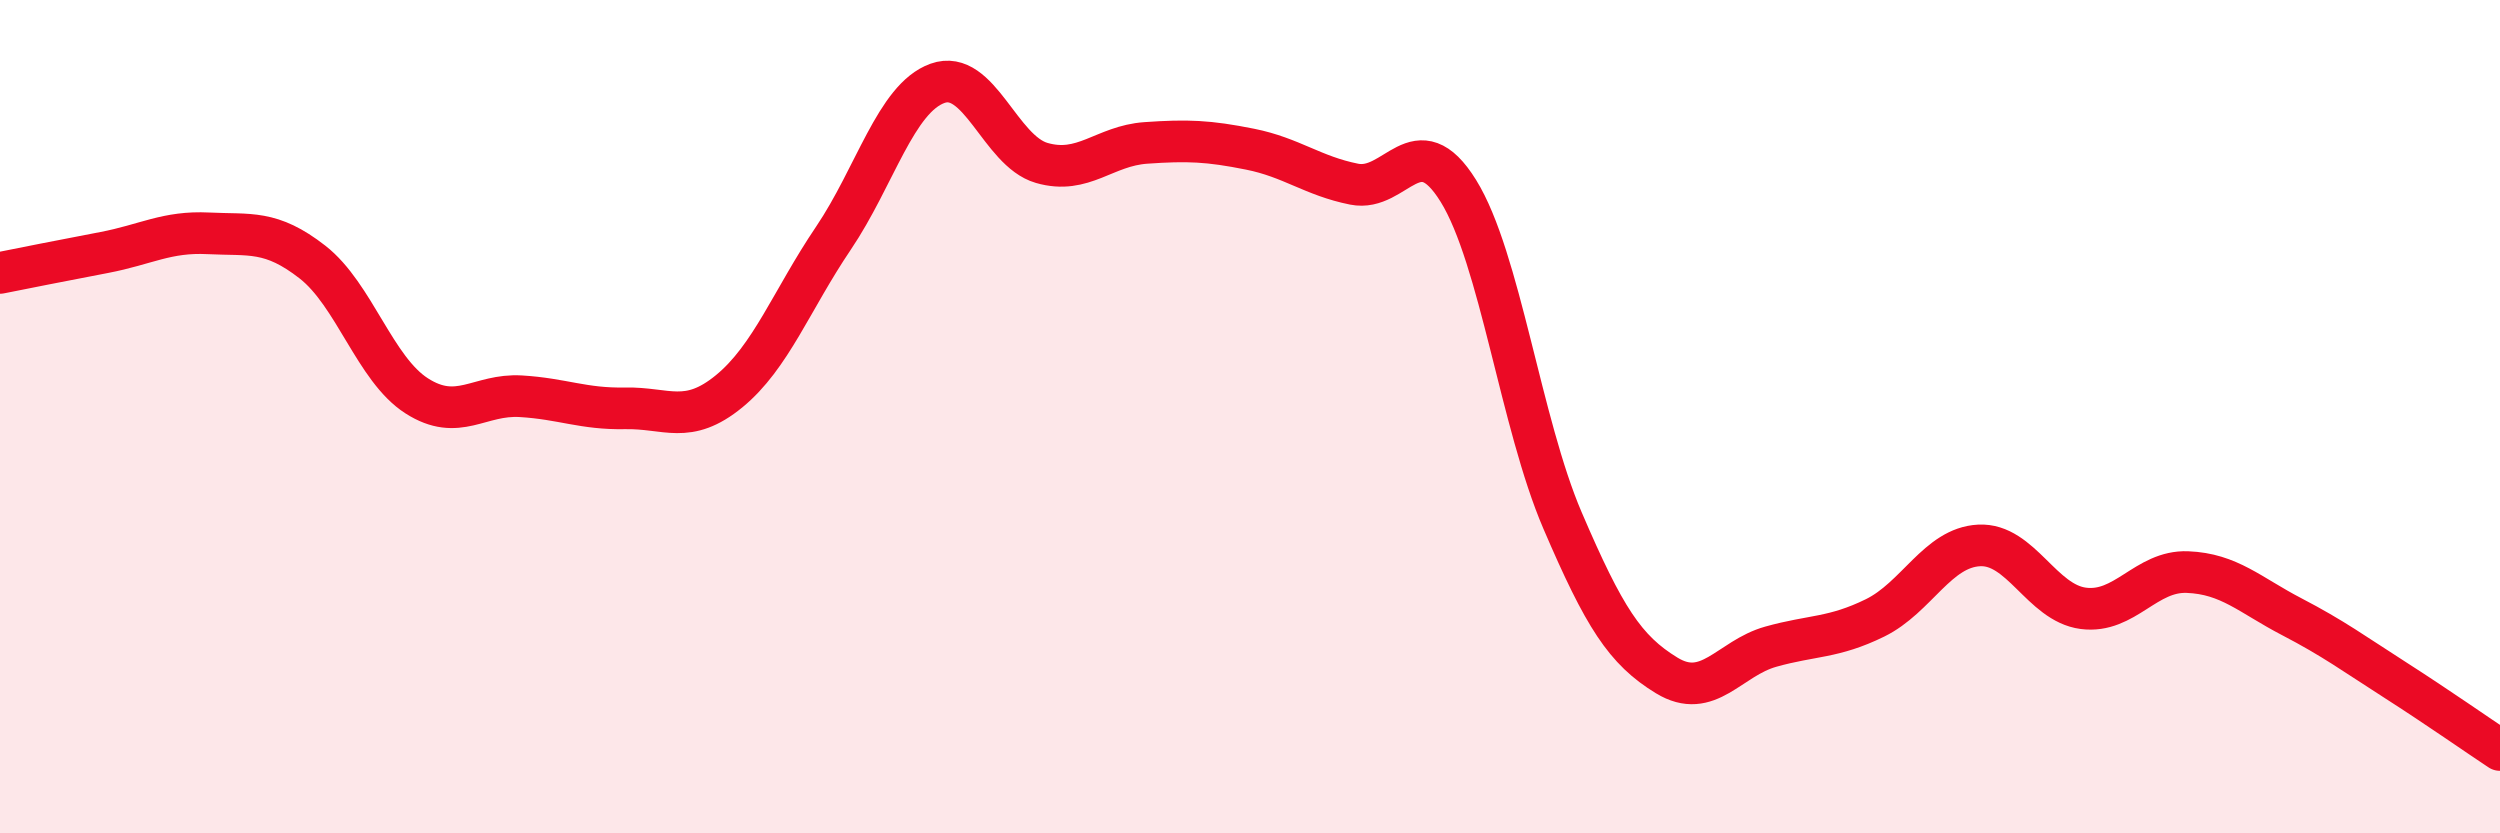
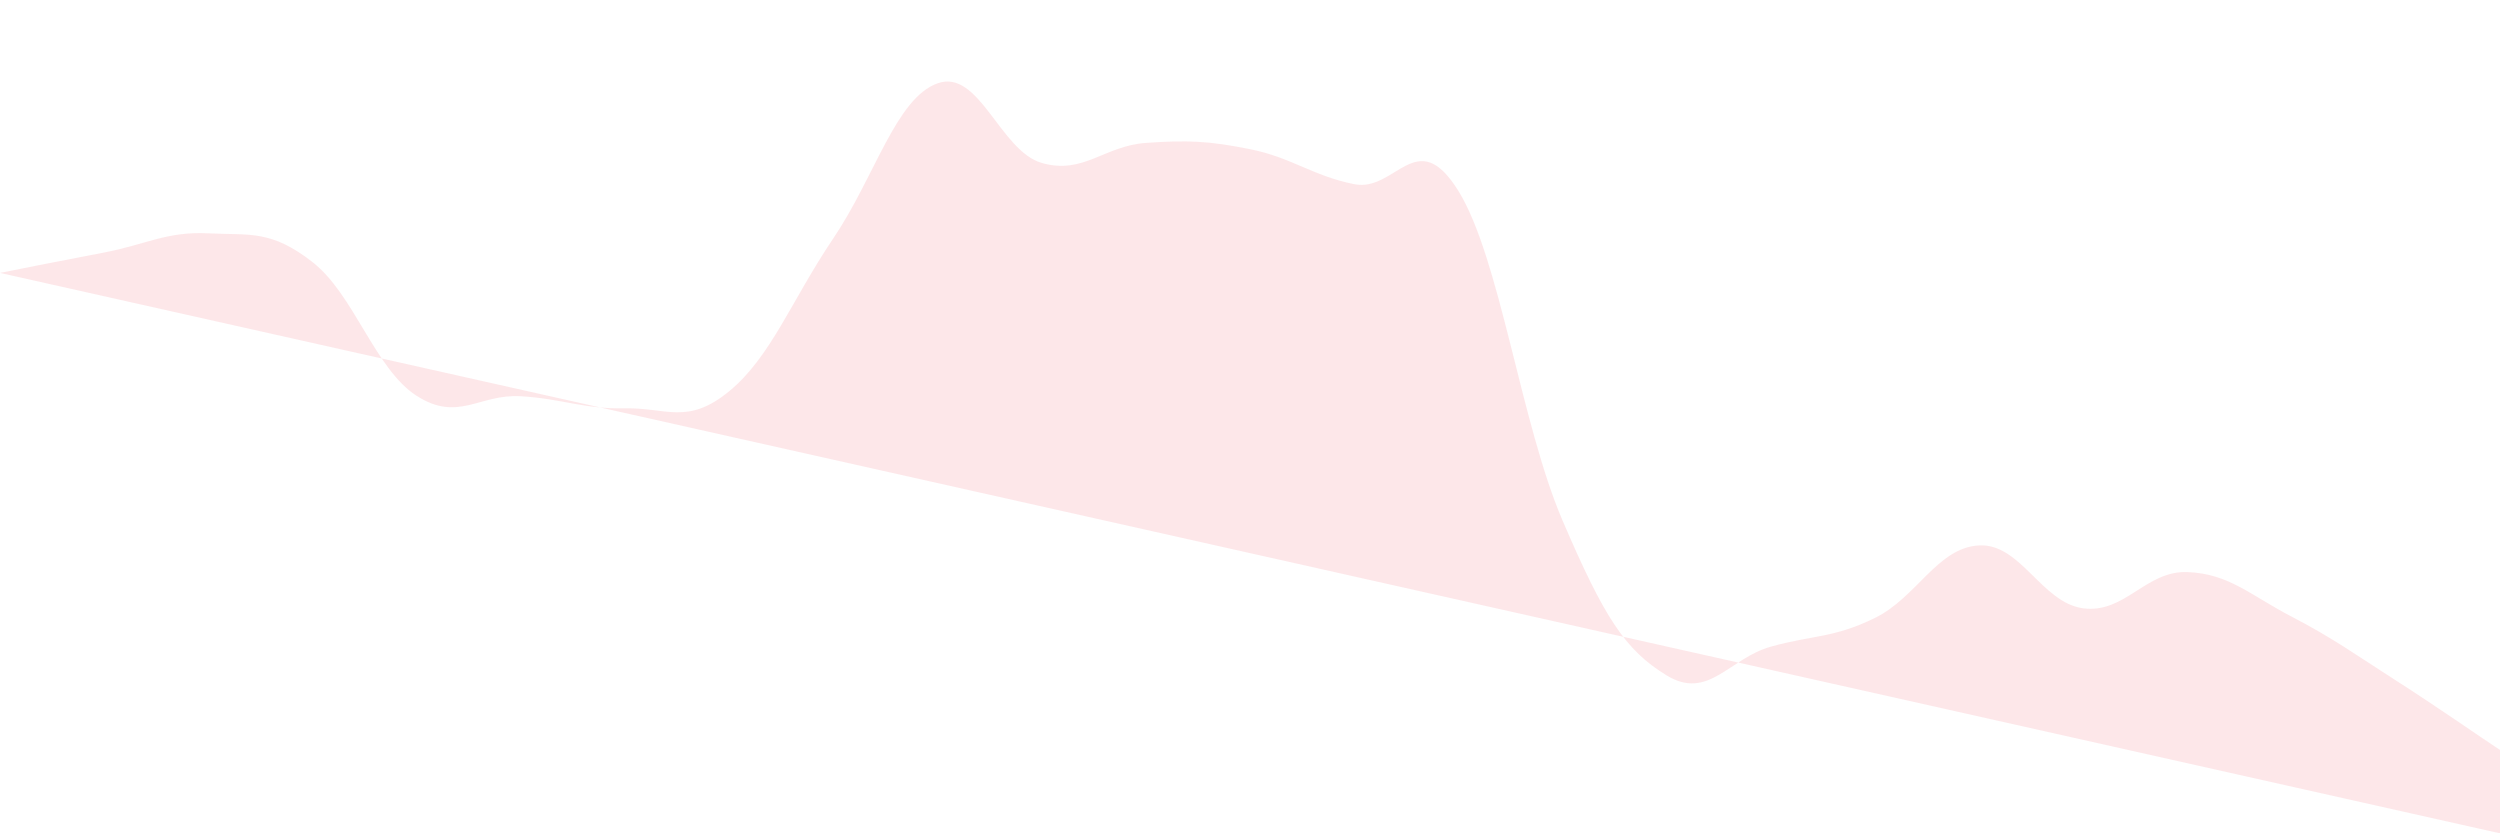
<svg xmlns="http://www.w3.org/2000/svg" width="60" height="20" viewBox="0 0 60 20">
-   <path d="M 0,6.55 C 0.5,6.45 1.5,6.25 2.5,6.06 C 3.5,5.87 4,5.55 5,5.6 C 6,5.65 6.5,5.51 7.5,6.29 C 8.5,7.07 9,8.86 10,9.5 C 11,10.14 11.5,9.45 12.5,9.51 C 13.5,9.57 14,9.82 15,9.8 C 16,9.78 16.5,10.21 17.5,9.39 C 18.5,8.57 19,7.2 20,5.72 C 21,4.24 21.5,2.36 22.5,2 C 23.5,1.64 24,3.62 25,3.91 C 26,4.2 26.5,3.5 27.5,3.43 C 28.5,3.36 29,3.38 30,3.58 C 31,3.78 31.5,4.22 32.5,4.42 C 33.5,4.62 34,2.97 35,4.58 C 36,6.19 36.5,10.16 37.5,12.49 C 38.5,14.82 39,15.6 40,16.21 C 41,16.82 41.5,15.8 42.5,15.52 C 43.5,15.24 44,15.32 45,14.83 C 46,14.34 46.5,13.14 47.5,13.09 C 48.5,13.04 49,14.47 50,14.6 C 51,14.73 51.5,13.69 52.5,13.73 C 53.5,13.77 54,14.28 55,14.8 C 56,15.32 56.5,15.69 57.5,16.33 C 58.5,16.97 59.5,17.67 60,18L60 20L0 20Z" fill="#EB0A25" opacity="0.1" stroke-linecap="round" stroke-linejoin="round" />
-   <path d="M 0,6.55 C 0.5,6.45 1.5,6.25 2.5,6.06 C 3.5,5.87 4,5.55 5,5.6 C 6,5.65 6.5,5.51 7.5,6.29 C 8.5,7.07 9,8.86 10,9.5 C 11,10.14 11.5,9.45 12.5,9.51 C 13.5,9.57 14,9.82 15,9.8 C 16,9.78 16.5,10.21 17.5,9.39 C 18.5,8.57 19,7.2 20,5.72 C 21,4.24 21.5,2.36 22.5,2 C 23.5,1.64 24,3.62 25,3.91 C 26,4.2 26.5,3.5 27.5,3.43 C 28.5,3.36 29,3.38 30,3.58 C 31,3.78 31.5,4.22 32.5,4.42 C 33.5,4.62 34,2.97 35,4.58 C 36,6.19 36.5,10.16 37.5,12.49 C 38.5,14.82 39,15.6 40,16.21 C 41,16.82 41.5,15.8 42.5,15.52 C 43.5,15.24 44,15.32 45,14.83 C 46,14.34 46.5,13.14 47.5,13.09 C 48.5,13.04 49,14.47 50,14.6 C 51,14.73 51.5,13.69 52.5,13.73 C 53.5,13.77 54,14.28 55,14.8 C 56,15.32 56.5,15.69 57.5,16.33 C 58.5,16.97 59.5,17.67 60,18" stroke="#EB0A25" stroke-width="1" fill="none" stroke-linecap="round" stroke-linejoin="round" />
+   <path d="M 0,6.55 C 0.5,6.45 1.5,6.25 2.5,6.06 C 3.5,5.87 4,5.55 5,5.6 C 6,5.65 6.5,5.51 7.5,6.29 C 8.5,7.07 9,8.86 10,9.5 C 11,10.14 11.5,9.45 12.5,9.51 C 13.5,9.57 14,9.82 15,9.8 C 16,9.78 16.5,10.21 17.5,9.39 C 18.5,8.57 19,7.2 20,5.72 C 21,4.24 21.5,2.36 22.5,2 C 23.5,1.64 24,3.62 25,3.91 C 26,4.2 26.5,3.5 27.5,3.43 C 28.5,3.36 29,3.38 30,3.58 C 31,3.78 31.5,4.22 32.5,4.42 C 33.5,4.62 34,2.97 35,4.58 C 36,6.19 36.5,10.16 37.5,12.49 C 38.5,14.82 39,15.6 40,16.21 C 41,16.82 41.5,15.8 42.5,15.52 C 43.5,15.24 44,15.32 45,14.83 C 46,14.34 46.5,13.14 47.5,13.09 C 48.5,13.04 49,14.47 50,14.6 C 51,14.73 51.5,13.69 52.5,13.73 C 53.5,13.77 54,14.28 55,14.8 C 56,15.32 56.5,15.69 57.5,16.33 C 58.5,16.97 59.5,17.67 60,18L60 20Z" fill="#EB0A25" opacity="0.1" stroke-linecap="round" stroke-linejoin="round" />
</svg>